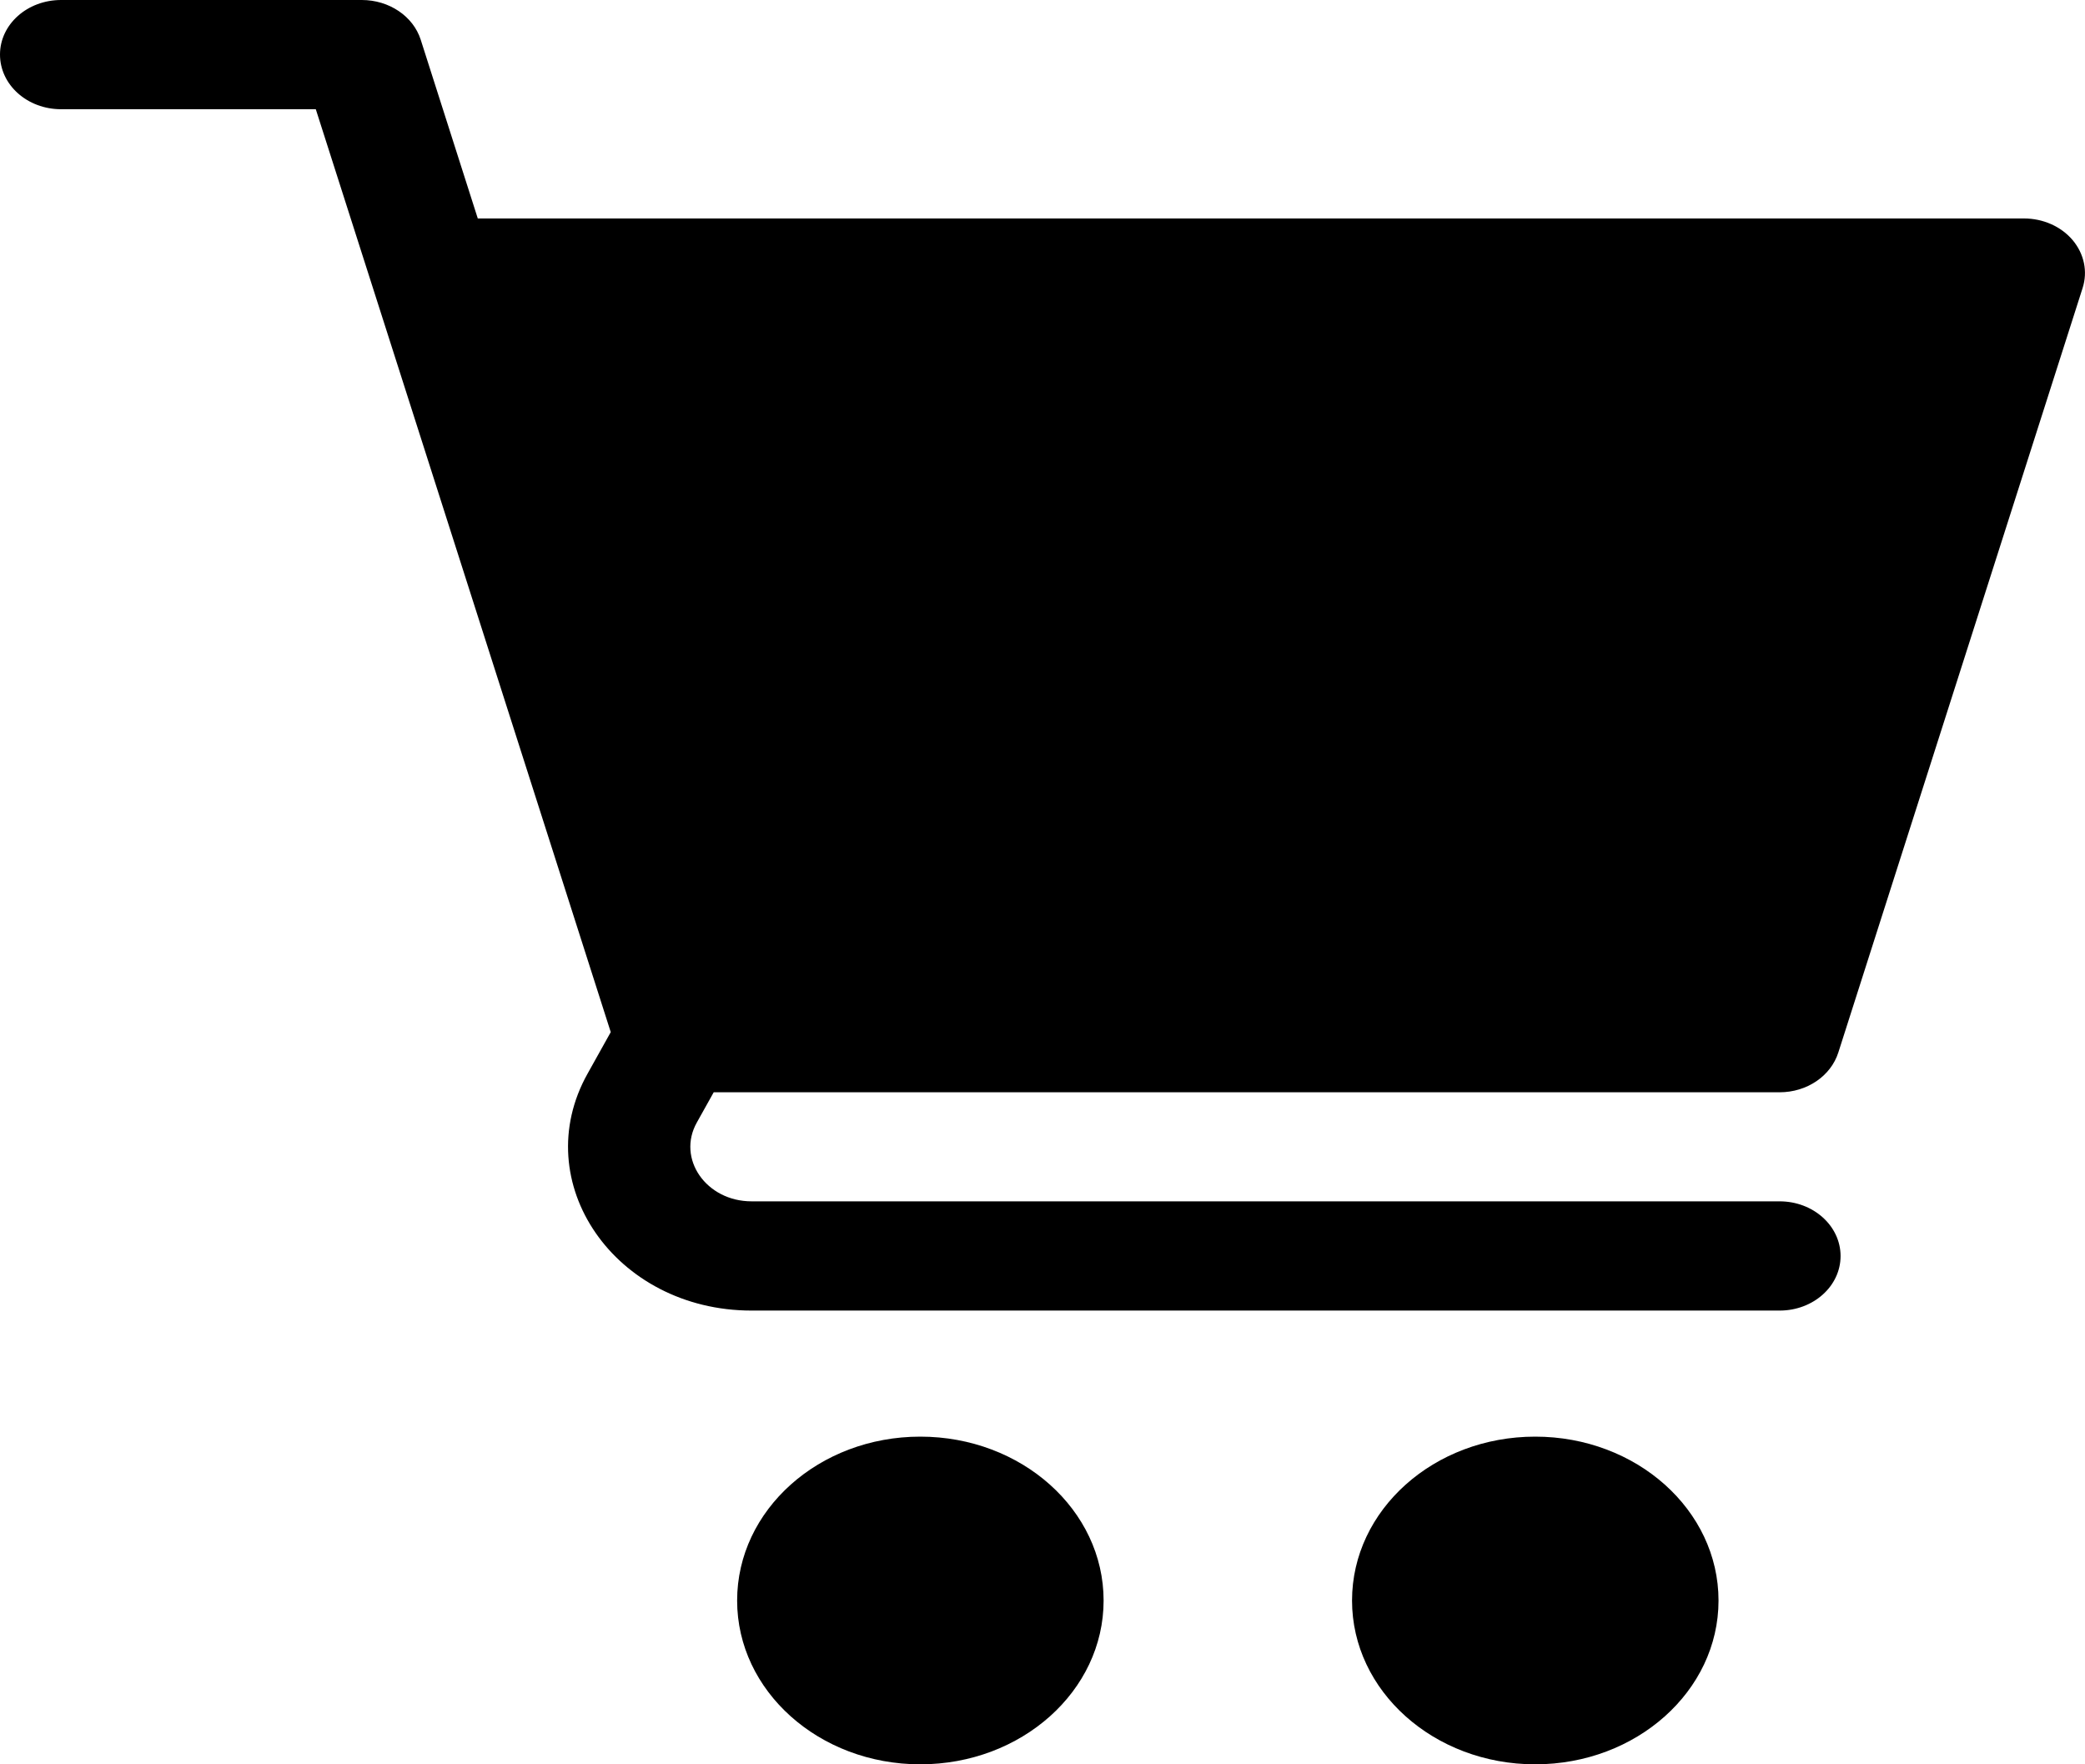
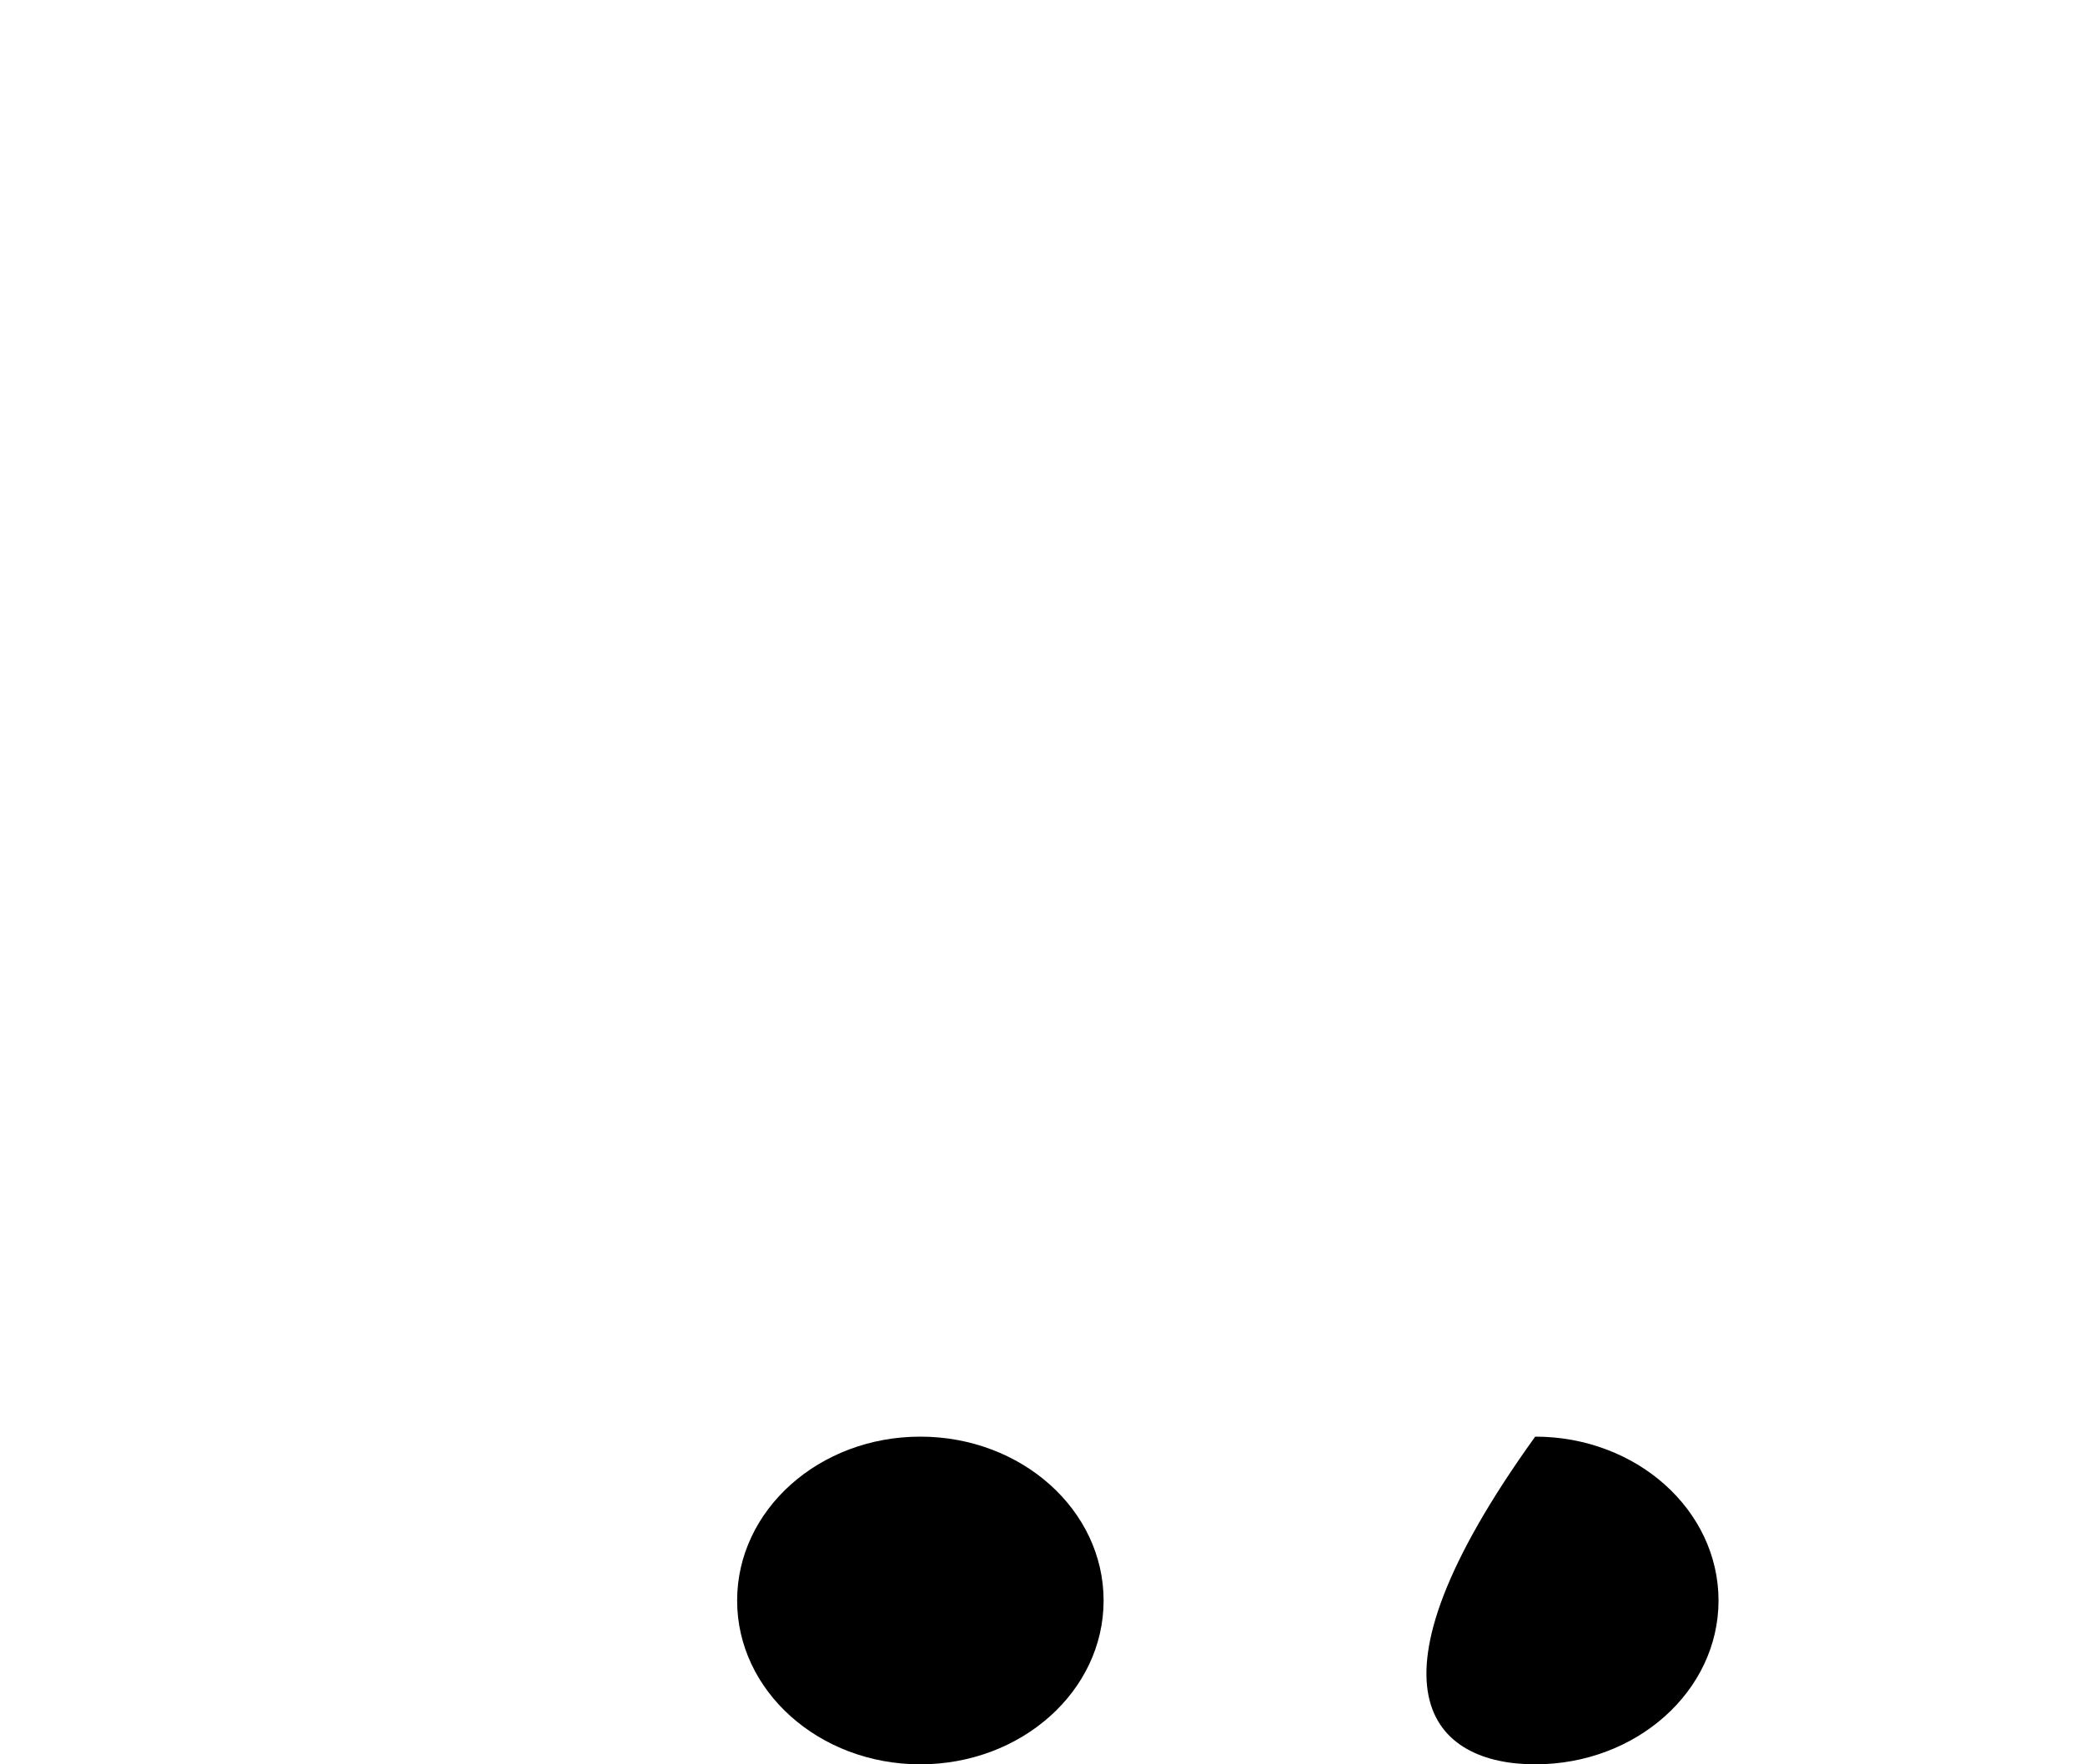
<svg xmlns="http://www.w3.org/2000/svg" width="13" height="11" viewBox="0 0 13 11" fill="none">
  <path d="M5.738 11C6.369 11 6.881 10.543 6.881 9.979C6.881 9.414 6.369 8.957 5.738 8.957C5.107 8.957 4.596 9.414 4.596 9.979C4.596 10.543 5.107 11 5.738 11Z" fill="black" />
-   <path d="M9.572 11C10.203 11 10.715 10.543 10.715 9.979C10.715 9.414 10.203 8.957 9.572 8.957C8.941 8.957 8.43 9.414 8.43 9.979C8.43 10.543 8.941 11 9.572 11Z" fill="black" />
-   <path d="M0.381 0.681H1.969L3.808 6.435L3.664 6.693C3.284 7.371 3.835 8.171 4.686 8.171H11.096C11.306 8.171 11.476 8.019 11.476 7.831C11.476 7.643 11.306 7.49 11.096 7.49H4.686C4.403 7.49 4.218 7.224 4.345 6.998L4.45 6.81H11.096C11.266 6.81 11.415 6.709 11.462 6.562L12.985 1.796C13.018 1.693 12.995 1.583 12.923 1.497C12.851 1.412 12.739 1.362 12.619 1.362H2.979L2.623 0.247C2.576 0.101 2.426 0 2.256 0H0.381C0.17 0 0 0.152 0 0.34C0 0.529 0.17 0.681 0.381 0.681Z" fill="black" />
+   <path d="M9.572 11C10.203 11 10.715 10.543 10.715 9.979C10.715 9.414 10.203 8.957 9.572 8.957C8.43 10.543 8.941 11 9.572 11Z" fill="black" />
</svg>